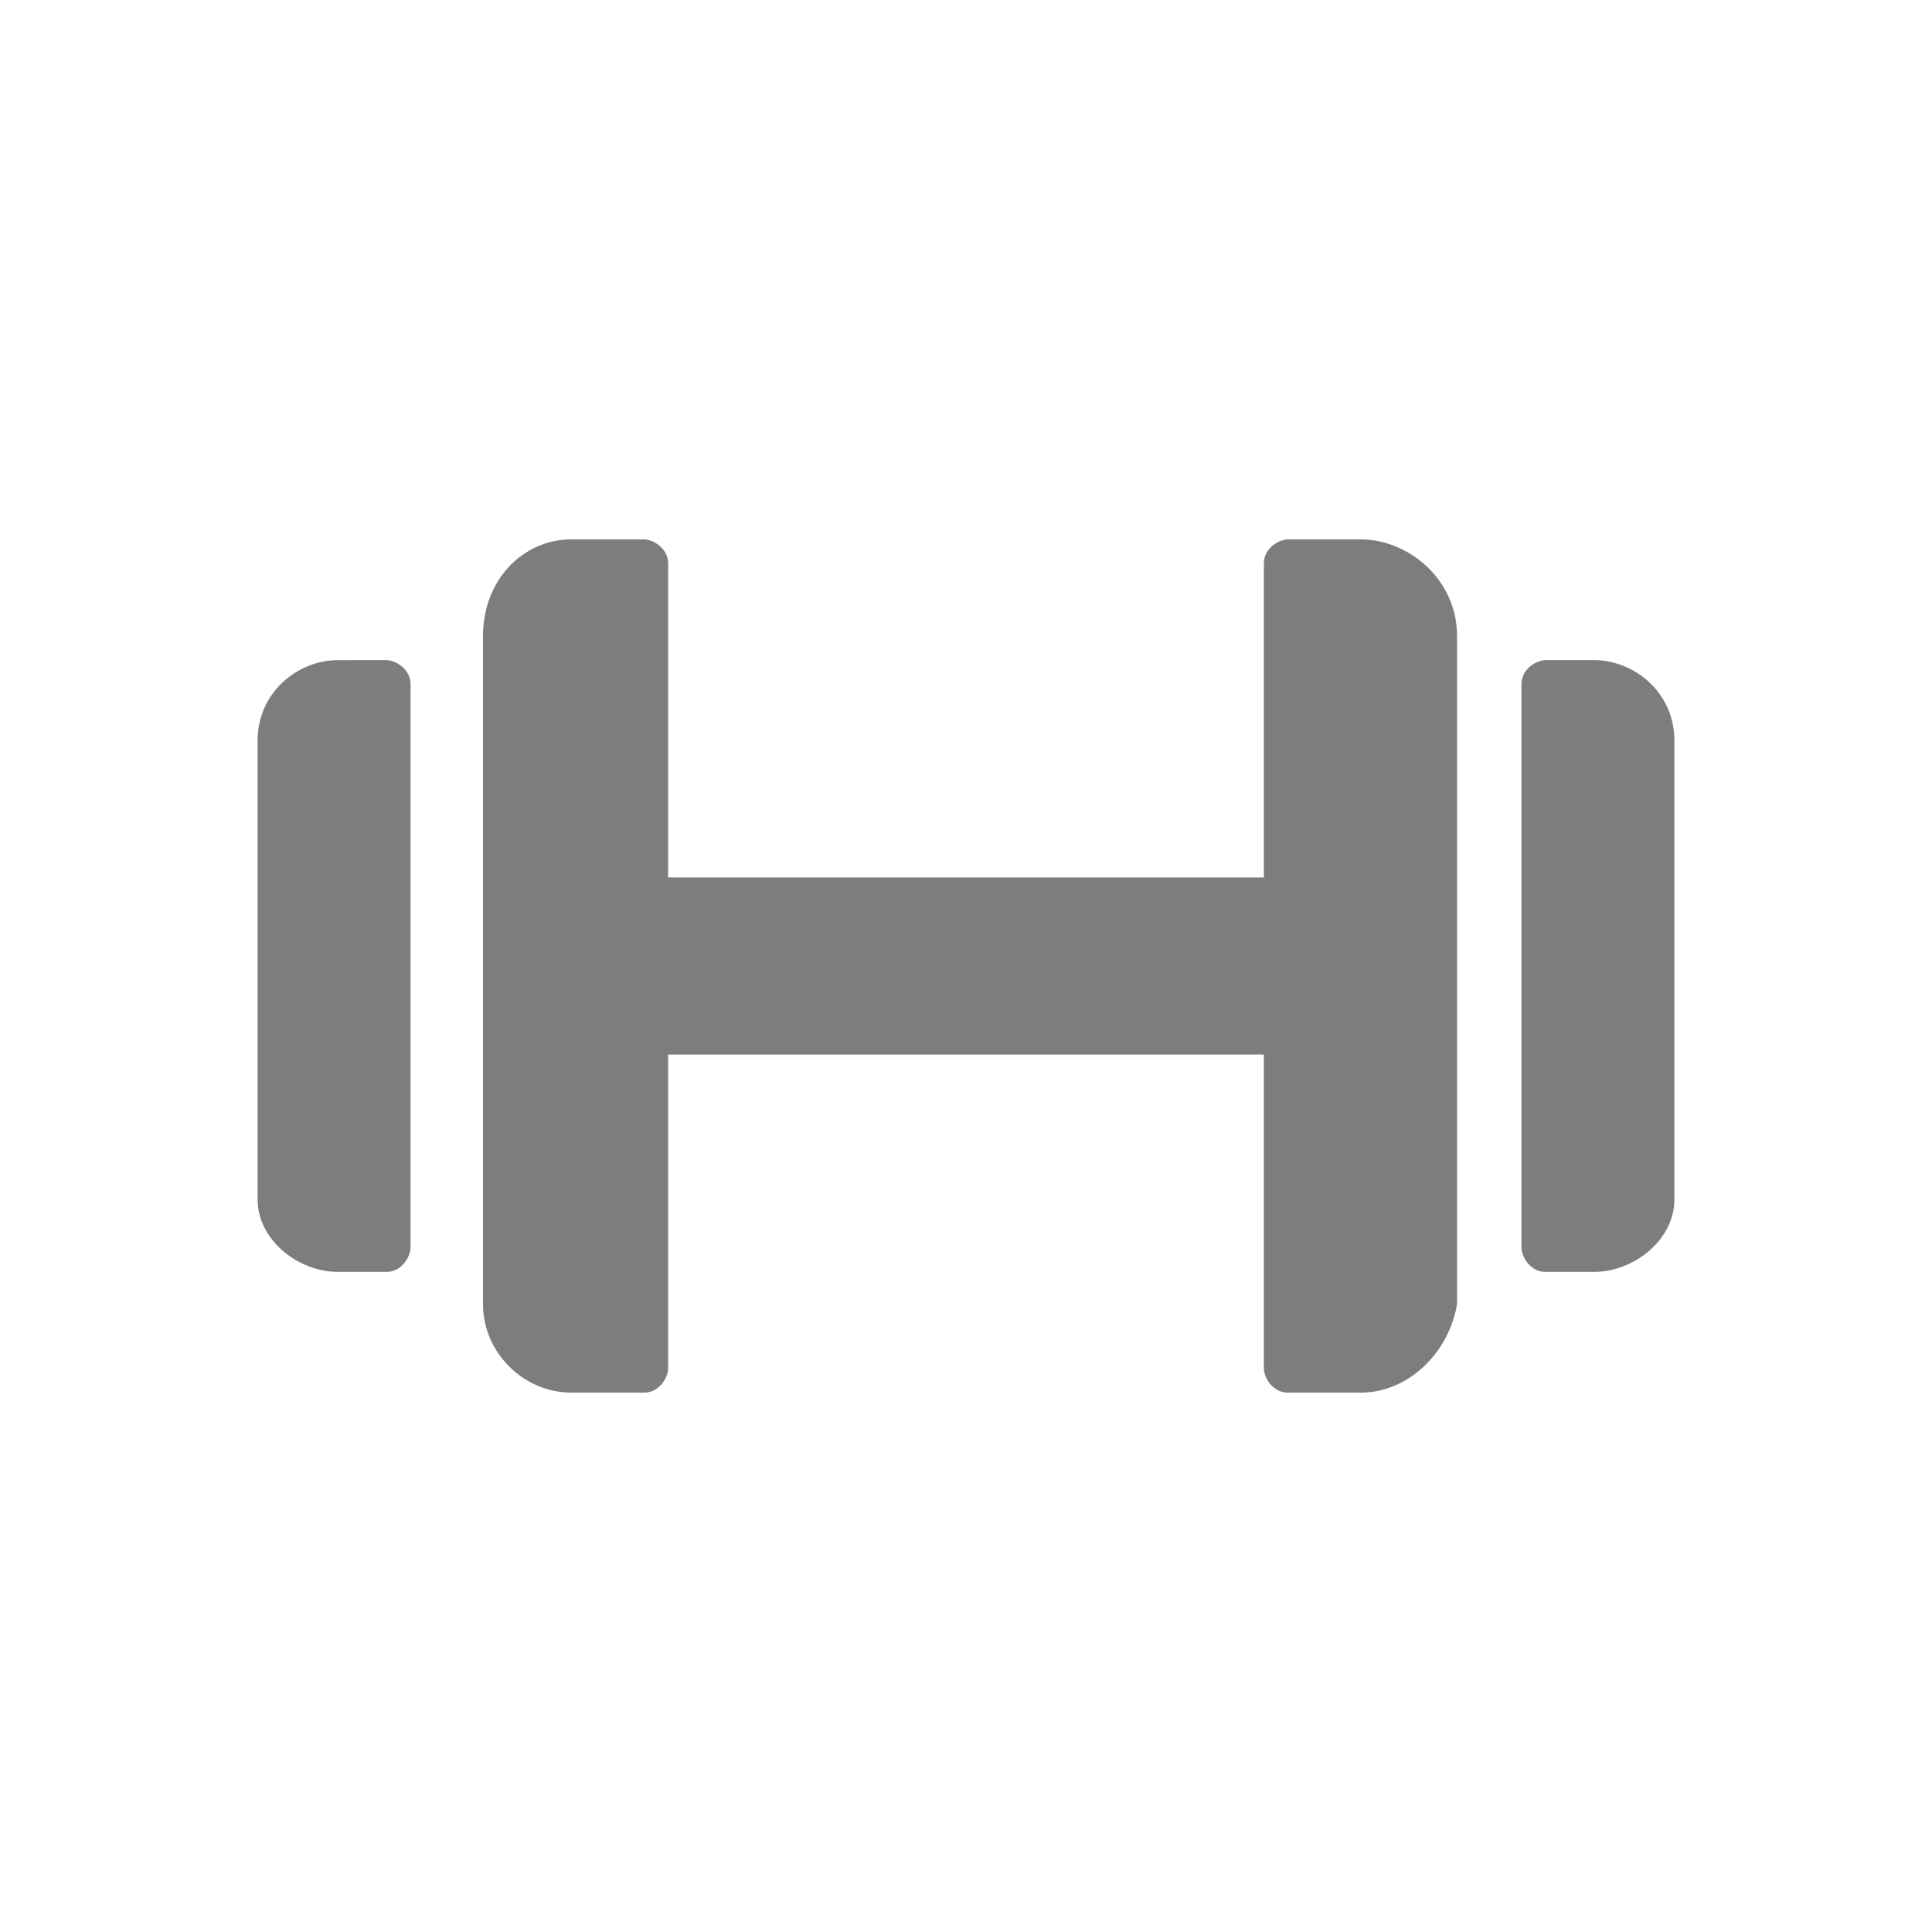
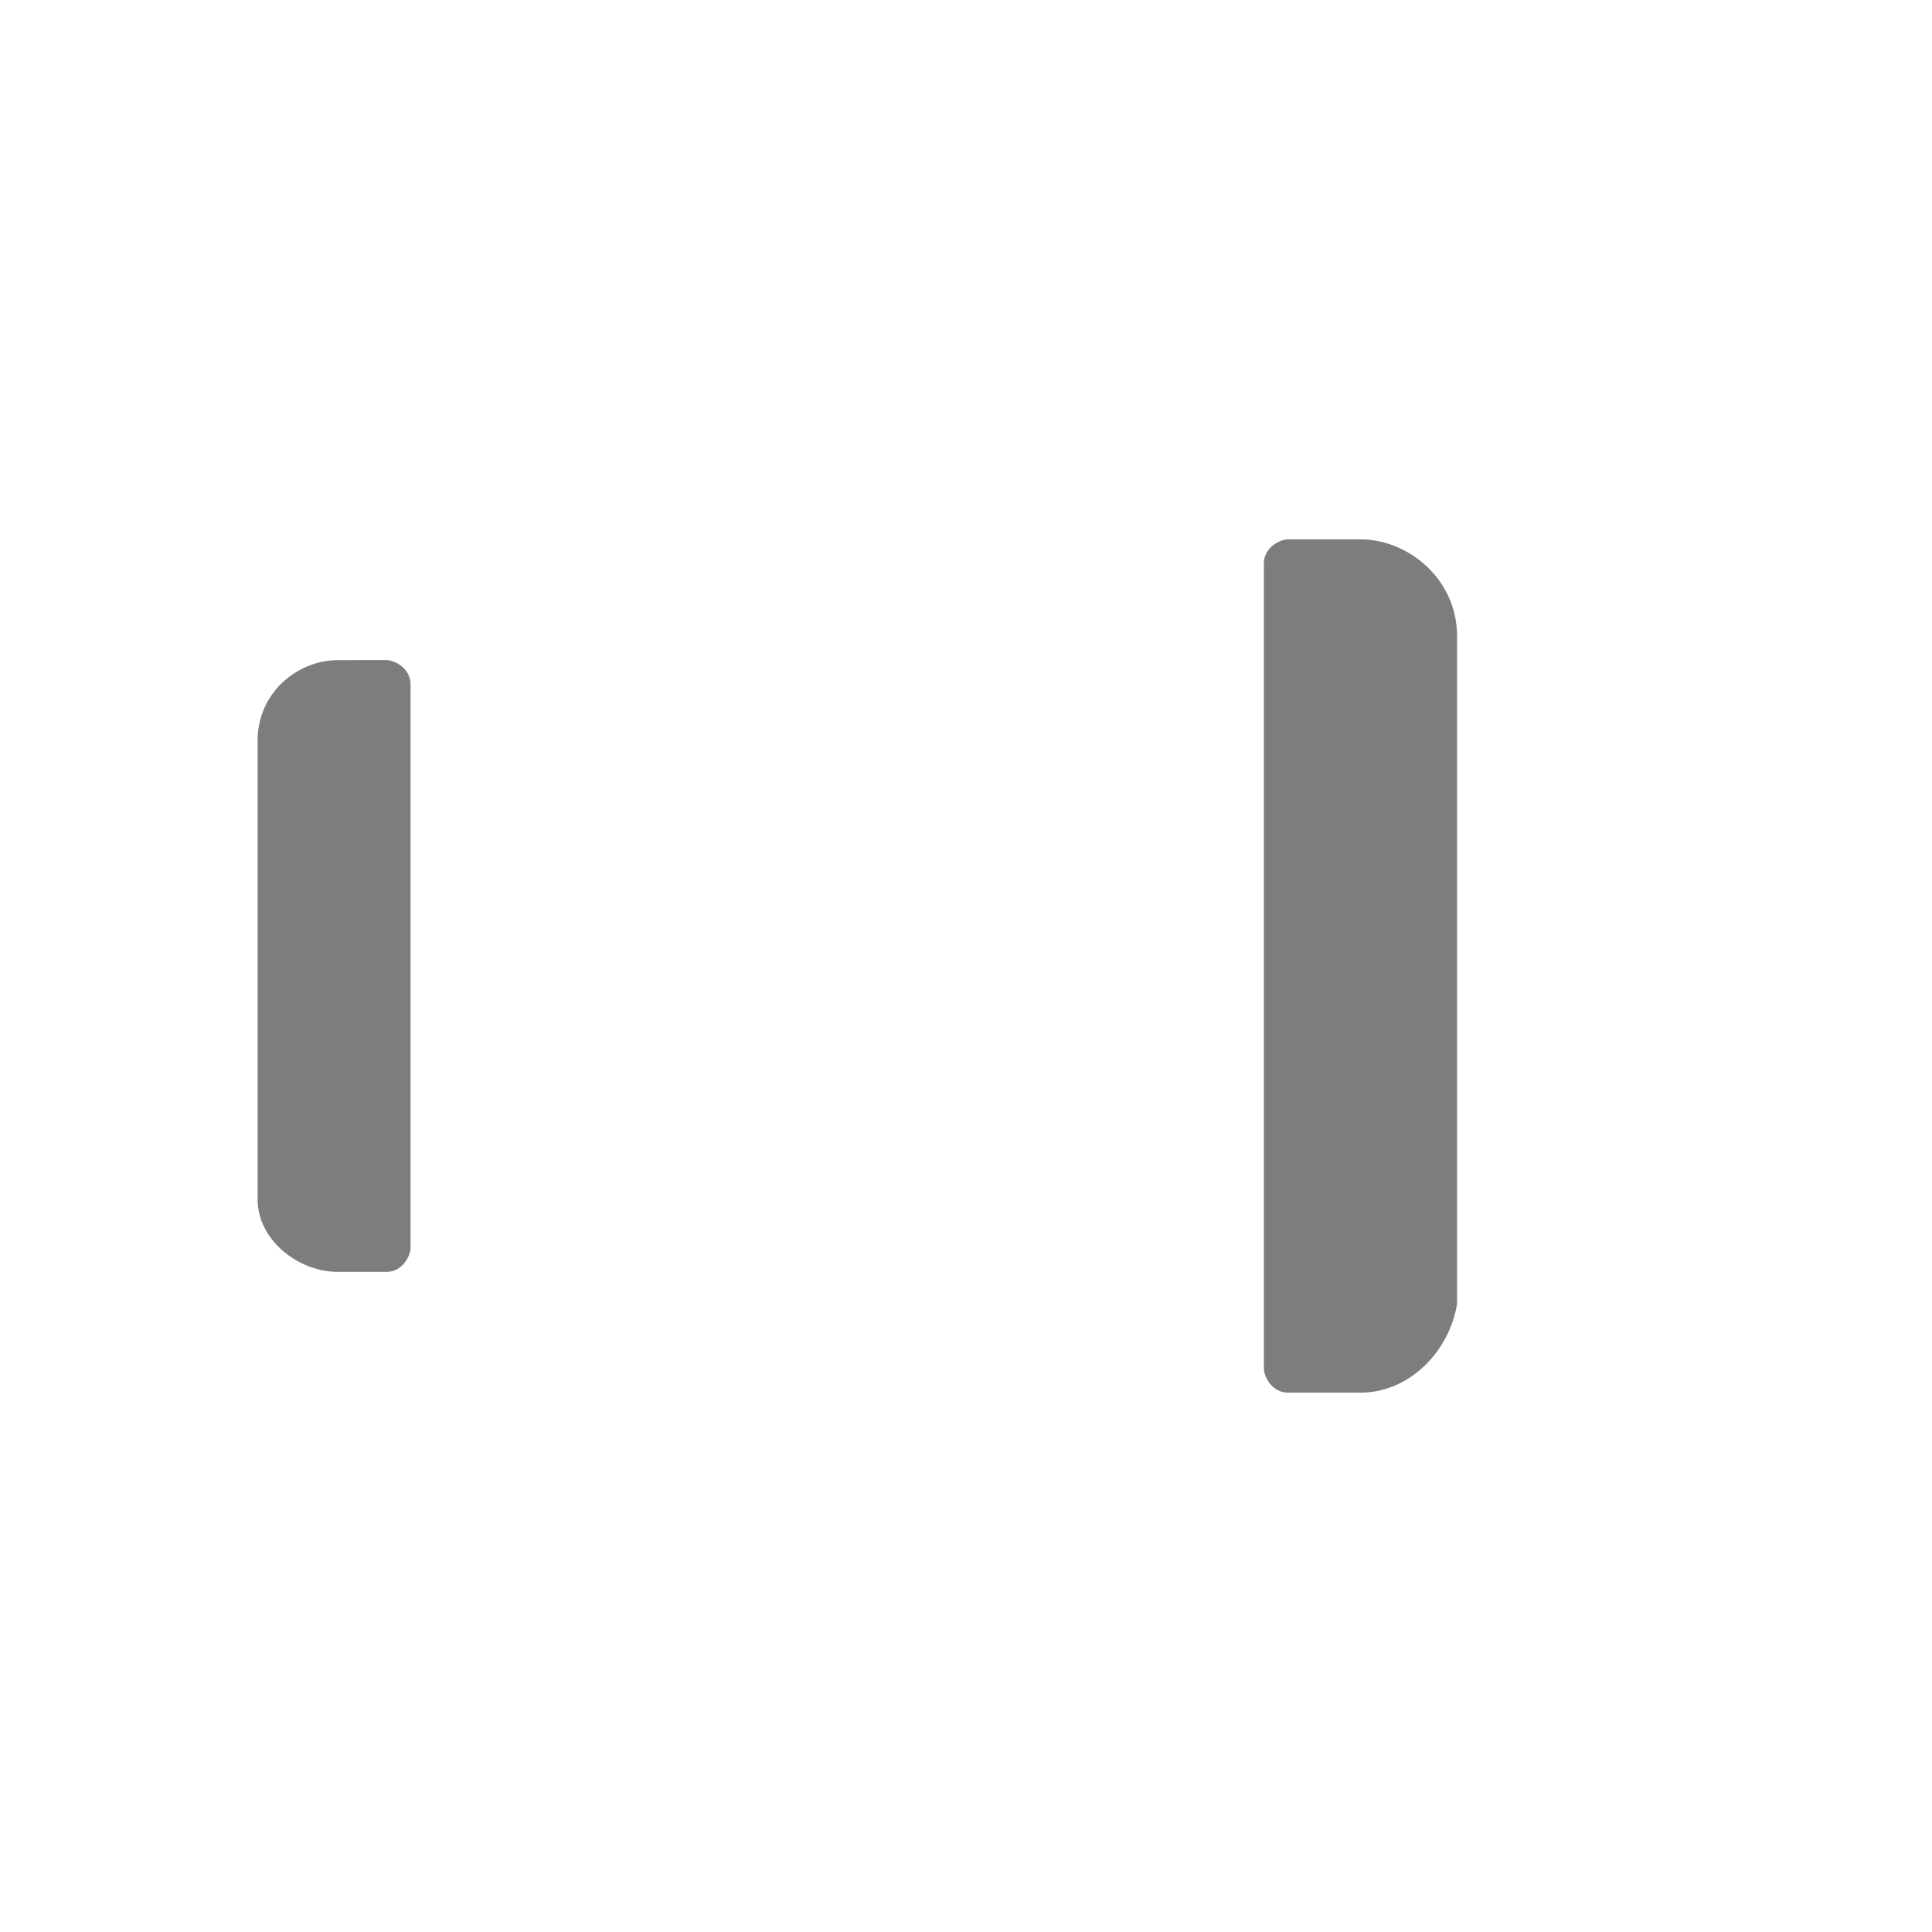
<svg xmlns="http://www.w3.org/2000/svg" version="1.1" id="Layer_1" x="0px" y="0px" viewBox="0 0 24 24" style="enable-background:new 0 0 24 24;" xml:space="preserve">
  <style type="text/css">
	.st0{fill:#7D7D7D;}
	.st1{fill:none;}
</style>
  <g>
-     <rect x="7.1" y="10.9" class="st0" width="9.4" height="2.2" />
-     <path class="st0" d="M7.1,17.3H8c0.2,0,0.3-0.2,0.3-0.3V7c0-0.2-0.2-0.3-0.3-0.3H7.1C6.5,6.7,6,7.2,6,7.9v8.3   C6,16.8,6.5,17.3,7.1,17.3z" />
    <path class="st0" d="M4.2,15.8h0.6c0.2,0,0.3-0.2,0.3-0.3v-7c0-0.2-0.2-0.3-0.3-0.3H4.2c-0.5,0-1,0.4-1,1v5.7   C3.2,15.4,3.7,15.8,4.2,15.8z" />
    <path class="st0" d="M16.9,17.3H16c-0.2,0-0.3-0.2-0.3-0.3V7c0-0.2,0.2-0.3,0.3-0.3h0.9c0.6,0,1.2,0.5,1.2,1.2v8.3   C18,16.8,17.5,17.3,16.9,17.3z" />
-     <path class="st0" d="M19.8,15.8h-0.6c-0.2,0-0.3-0.2-0.3-0.3v-7c0-0.2,0.2-0.3,0.3-0.3h0.6c0.5,0,1,0.4,1,1v5.7   C20.8,15.4,20.3,15.8,19.8,15.8z" />
  </g>
-   <rect y="0" class="st1" width="24" height="24" />
</svg>